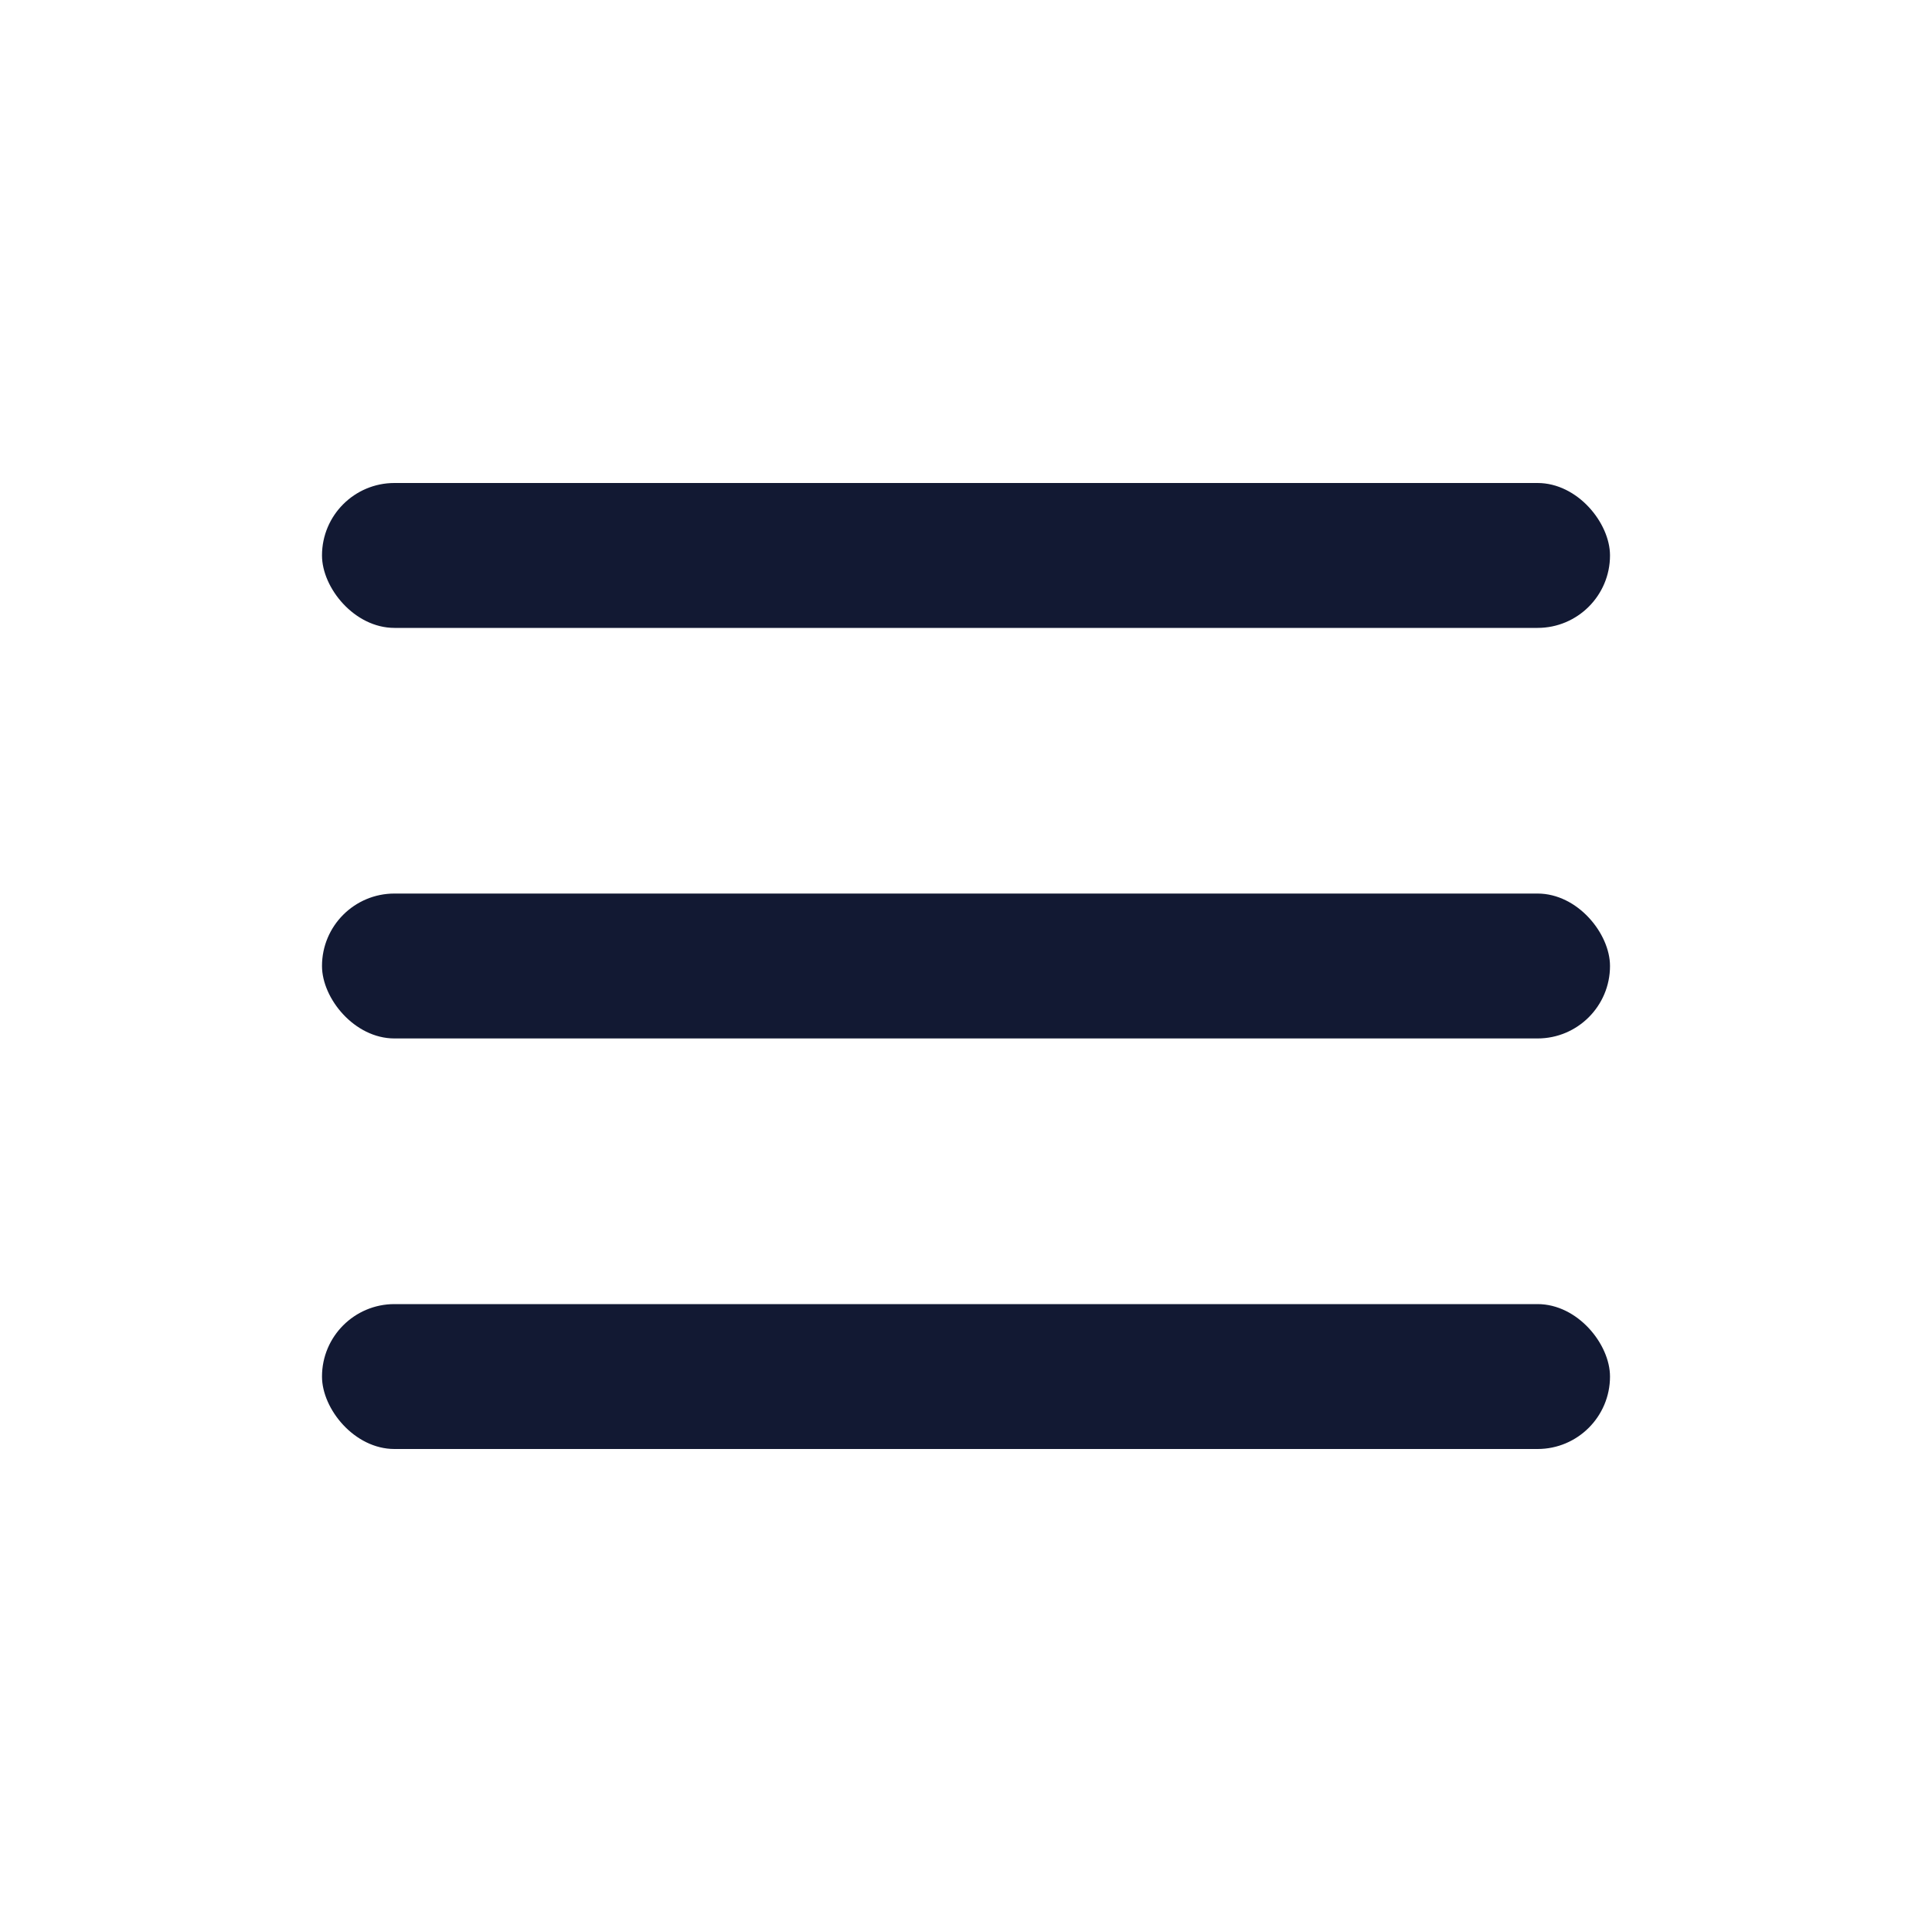
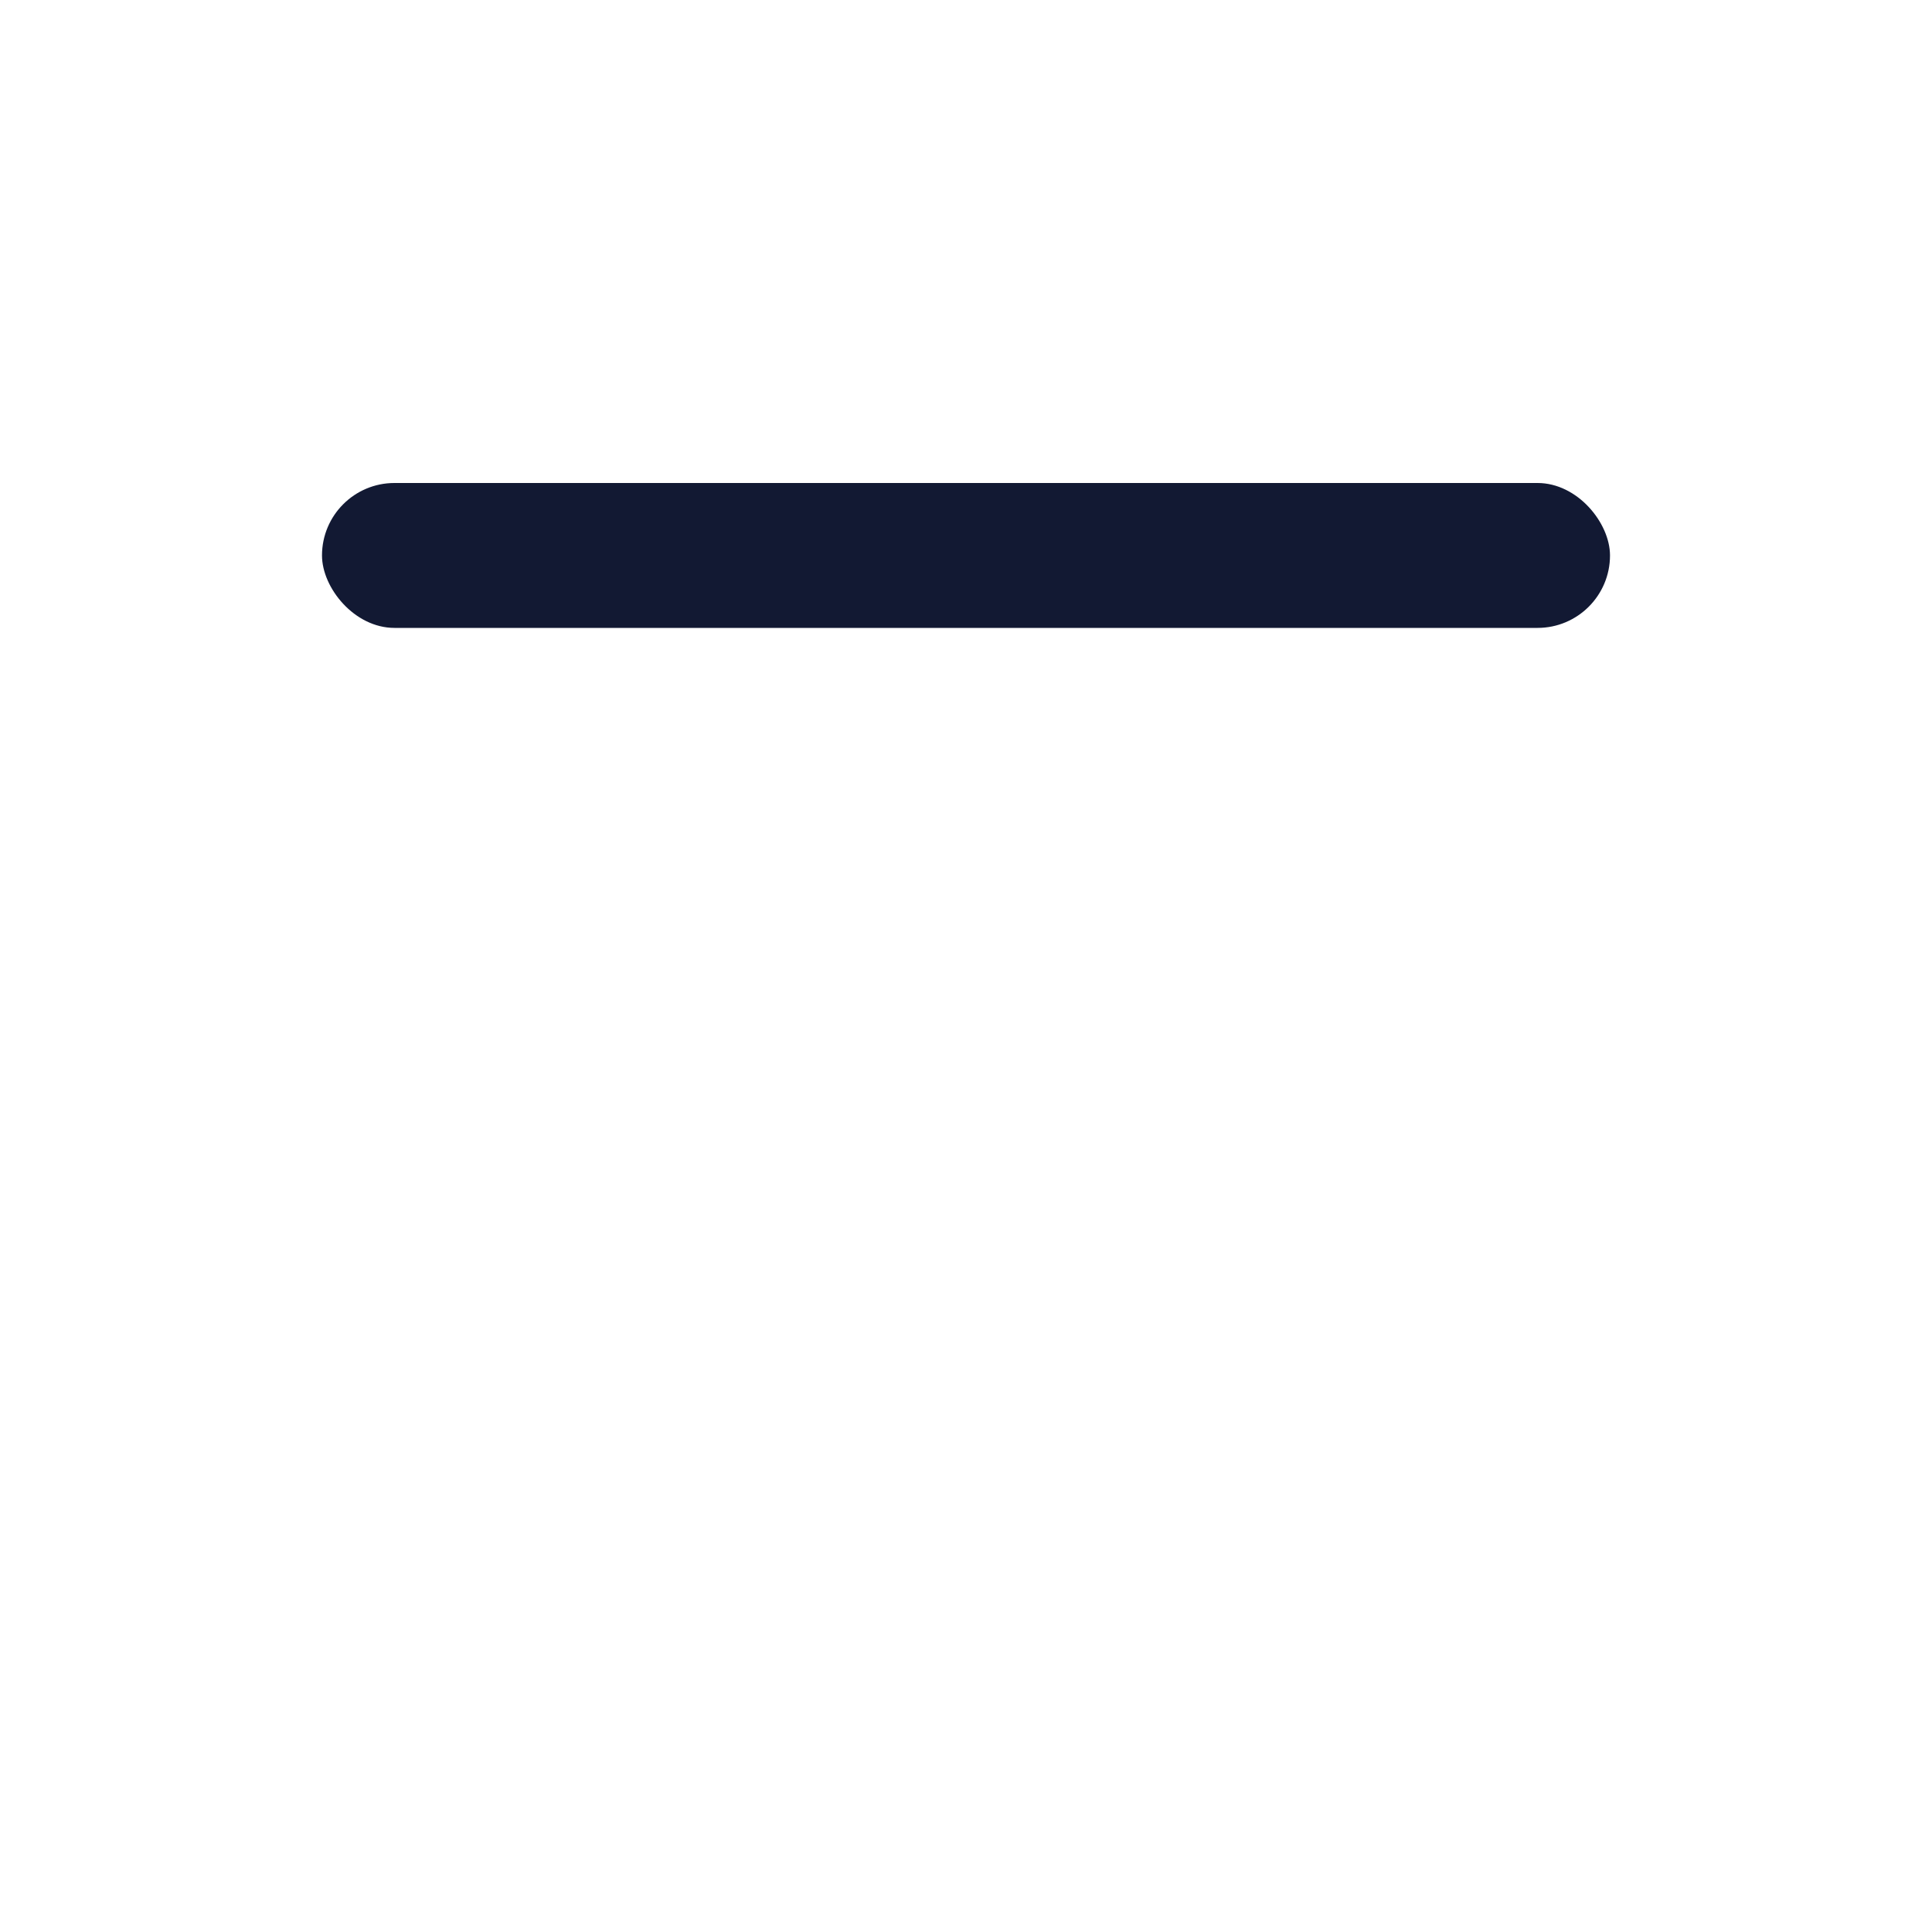
<svg xmlns="http://www.w3.org/2000/svg" width="24" height="24" viewBox="0 0 24 24" fill="none">
  <rect x="4" y="6" width="16" height="1.8" rx="0.9" fill="#121933" />
-   <rect x="4" y="11.1" width="16" height="1.8" rx="0.9" fill="#121933" />
-   <rect x="4" y="16.2" width="16" height="1.8" rx="0.9" fill="#121933" />
</svg>